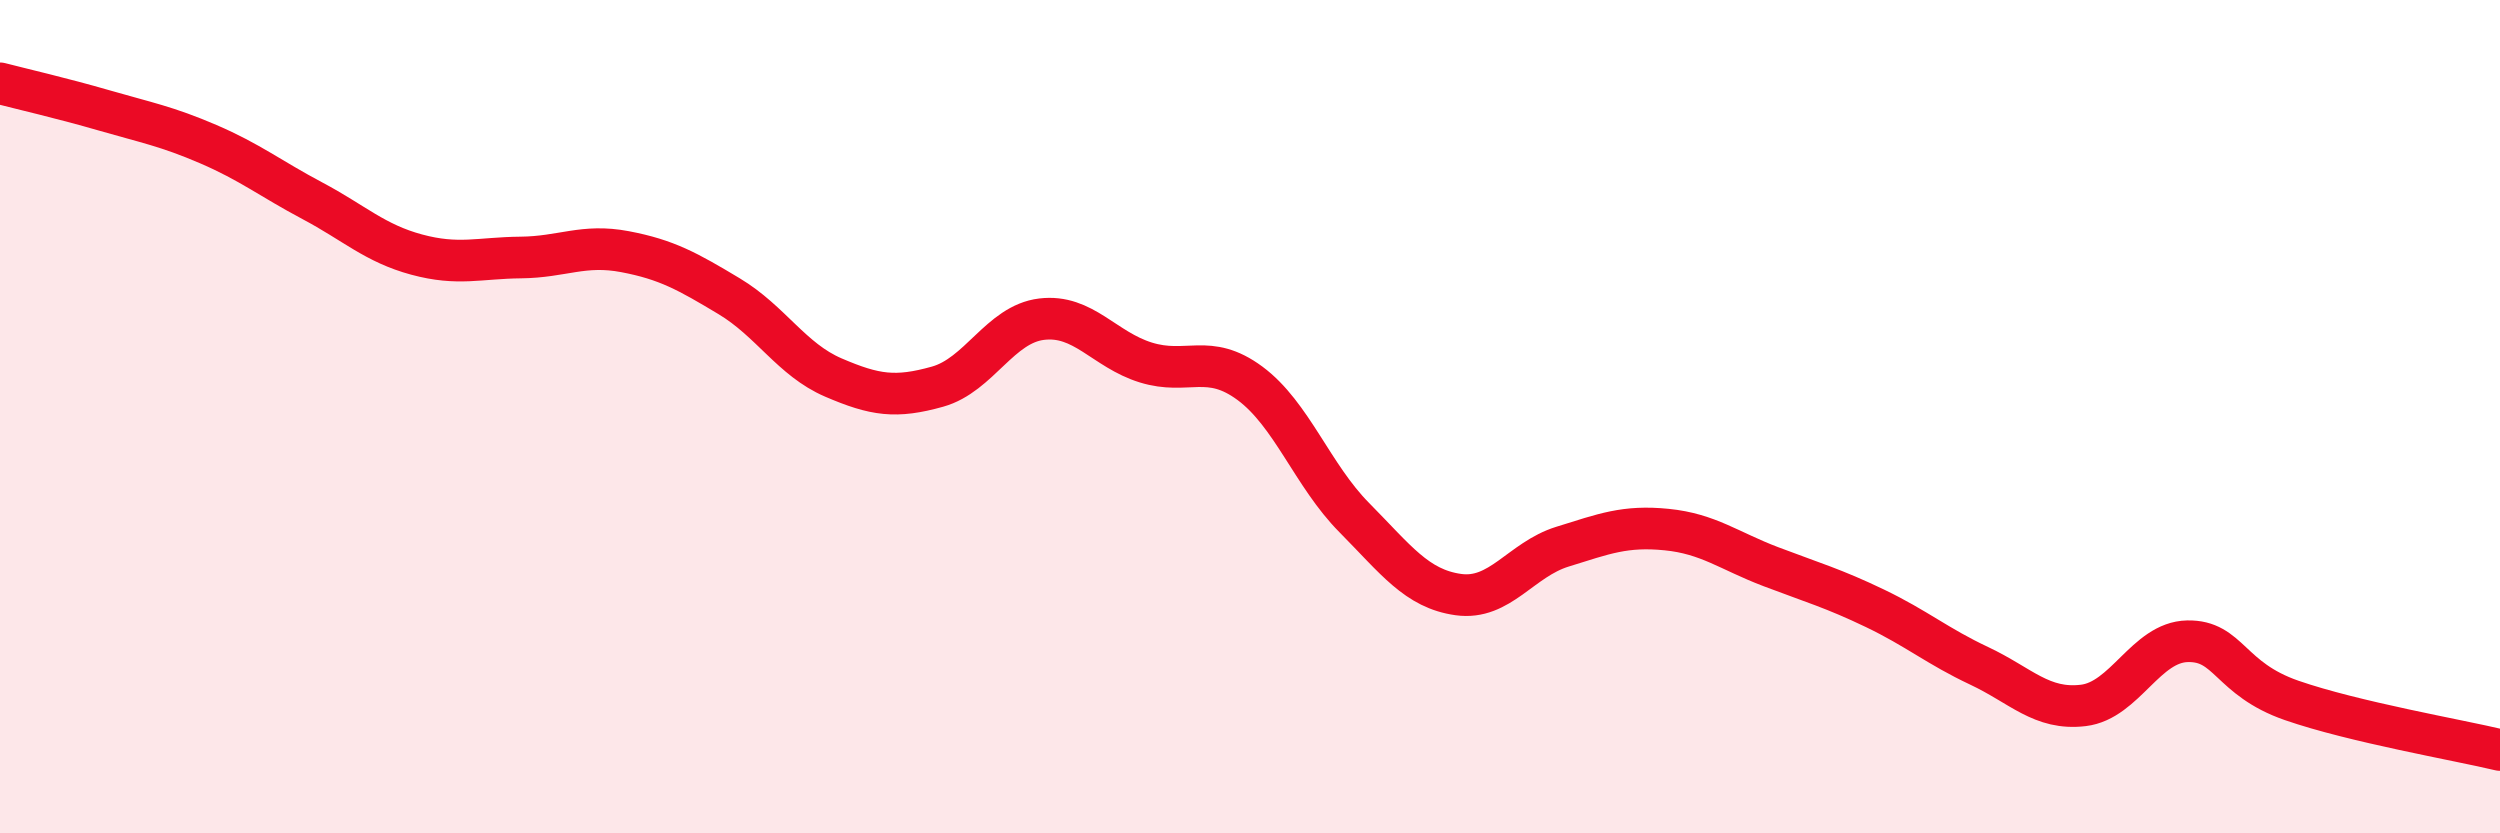
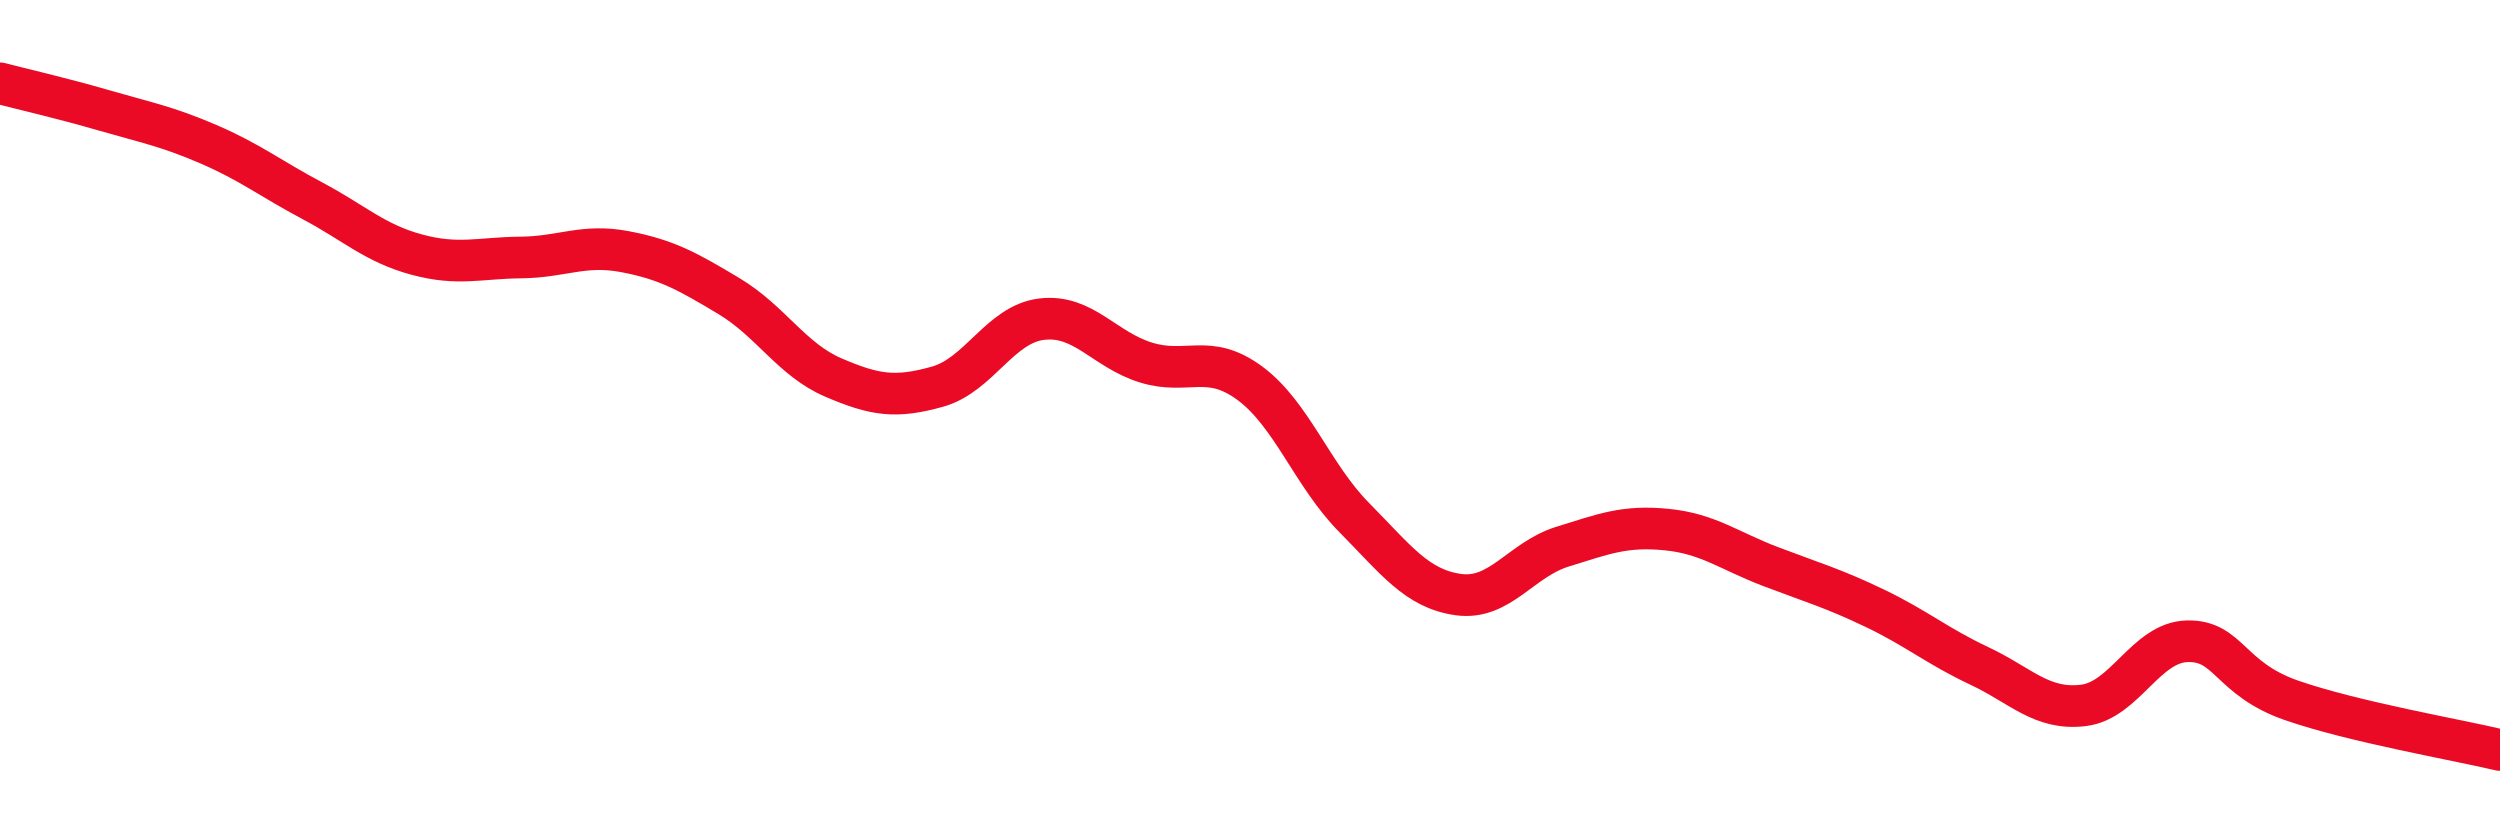
<svg xmlns="http://www.w3.org/2000/svg" width="60" height="20" viewBox="0 0 60 20">
-   <path d="M 0,2 C 0.5,2.13 1.5,2.36 2.5,2.65 C 3.5,2.94 4,3.03 5,3.46 C 6,3.89 6.5,4.29 7.5,4.82 C 8.5,5.35 9,5.84 10,6.11 C 11,6.38 11.5,6.19 12.5,6.18 C 13.5,6.17 14,5.85 15,6.04 C 16,6.23 16.5,6.51 17.5,7.11 C 18.5,7.71 19,8.63 20,9.06 C 21,9.49 21.5,9.56 22.5,9.28 C 23.5,9 24,7.78 25,7.66 C 26,7.54 26.5,8.39 27.5,8.7 C 28.5,9.01 29,8.46 30,9.2 C 31,9.94 31.5,11.41 32.5,12.42 C 33.5,13.43 34,14.13 35,14.27 C 36,14.41 36.5,13.43 37.5,13.12 C 38.5,12.81 39,12.61 40,12.71 C 41,12.81 41.5,13.22 42.5,13.6 C 43.5,13.98 44,14.12 45,14.6 C 46,15.08 46.5,15.51 47.5,15.98 C 48.5,16.45 49,17.05 50,16.93 C 51,16.81 51.5,15.41 52.5,15.39 C 53.5,15.37 53.5,16.29 55,16.81 C 56.5,17.33 59,17.76 60,18L60 20L0 20Z" fill="#EB0A25" opacity="0.1" stroke-linecap="round" stroke-linejoin="round" />
  <path d="M 0,2 C 0.5,2.13 1.5,2.36 2.5,2.65 C 3.5,2.94 4,3.03 5,3.46 C 6,3.89 6.5,4.29 7.5,4.82 C 8.5,5.35 9,5.84 10,6.11 C 11,6.38 11.5,6.19 12.5,6.18 C 13.5,6.17 14,5.85 15,6.04 C 16,6.23 16.5,6.51 17.5,7.11 C 18.5,7.71 19,8.63 20,9.06 C 21,9.49 21.5,9.56 22.5,9.28 C 23.5,9 24,7.78 25,7.66 C 26,7.54 26.5,8.39 27.5,8.7 C 28.5,9.01 29,8.46 30,9.2 C 31,9.94 31.5,11.41 32.5,12.42 C 33.5,13.43 34,14.13 35,14.27 C 36,14.41 36.5,13.43 37.5,13.12 C 38.5,12.81 39,12.61 40,12.71 C 41,12.81 41.5,13.22 42.5,13.6 C 43.5,13.98 44,14.12 45,14.6 C 46,15.08 46.5,15.51 47.5,15.98 C 48.5,16.45 49,17.05 50,16.93 C 51,16.81 51.5,15.41 52.5,15.39 C 53.5,15.37 53.5,16.29 55,16.81 C 56.5,17.33 59,17.76 60,18" stroke="#EB0A25" stroke-width="1" fill="none" stroke-linecap="round" stroke-linejoin="round" />
</svg>